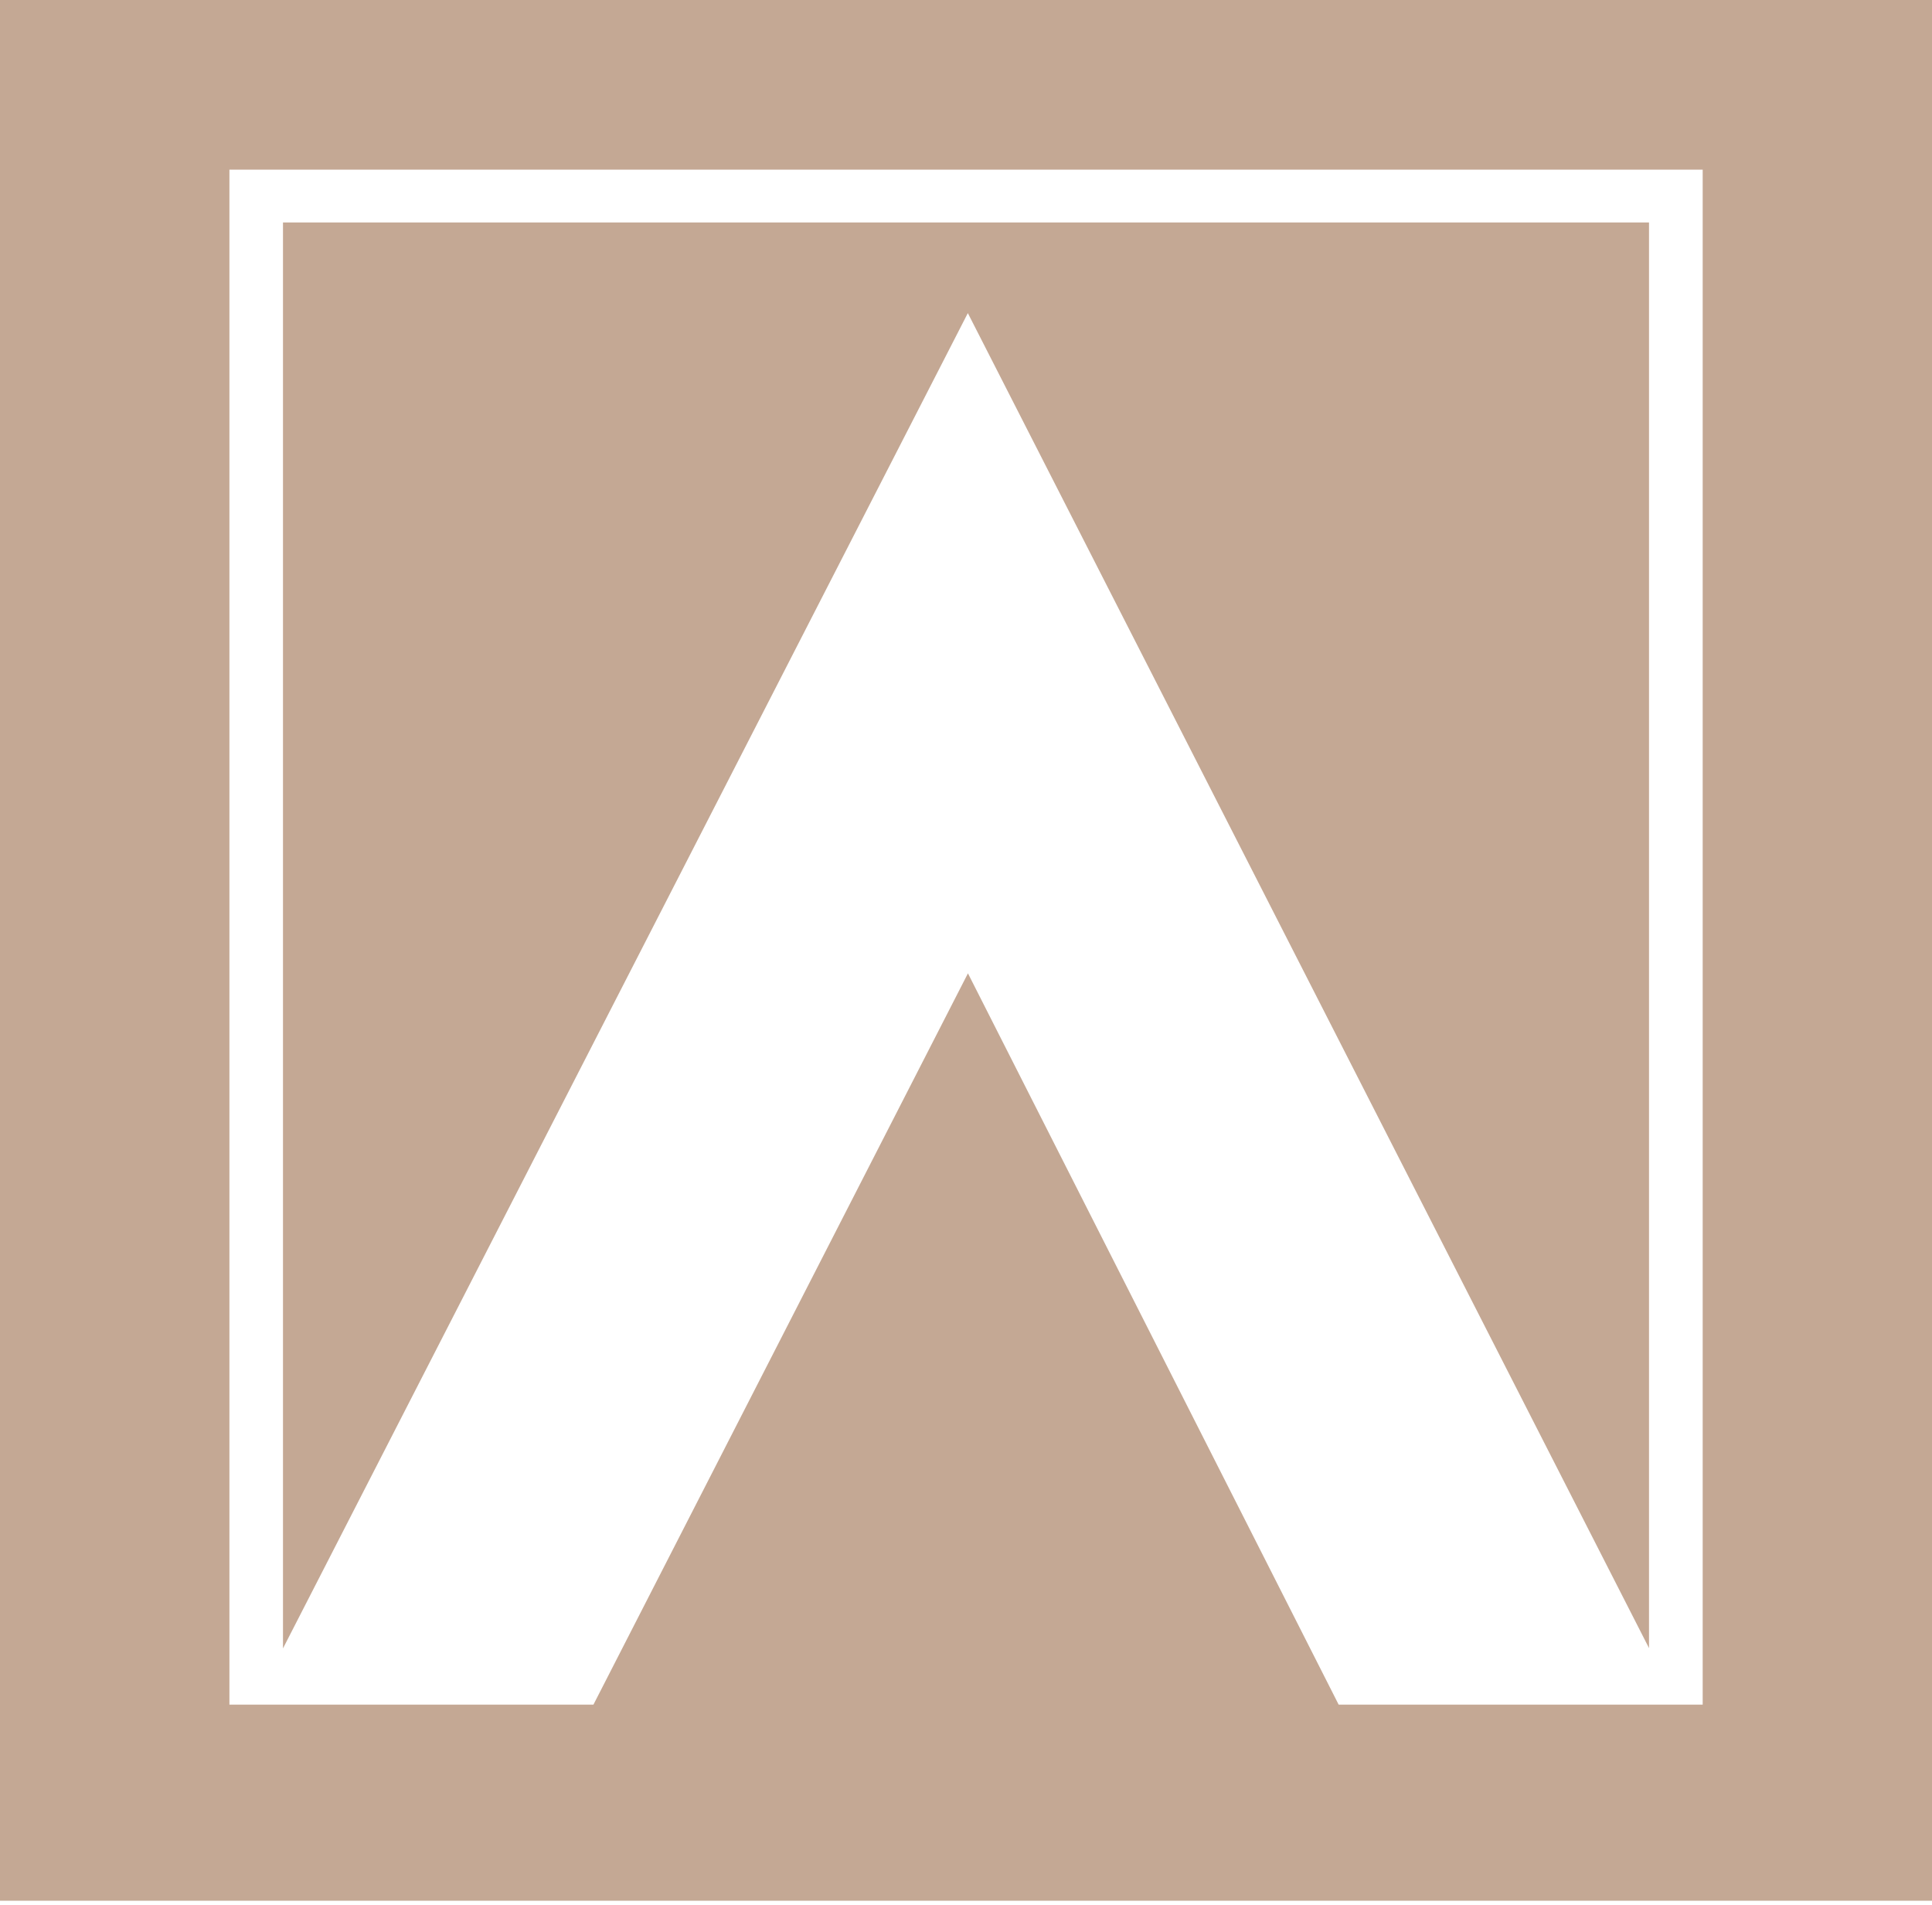
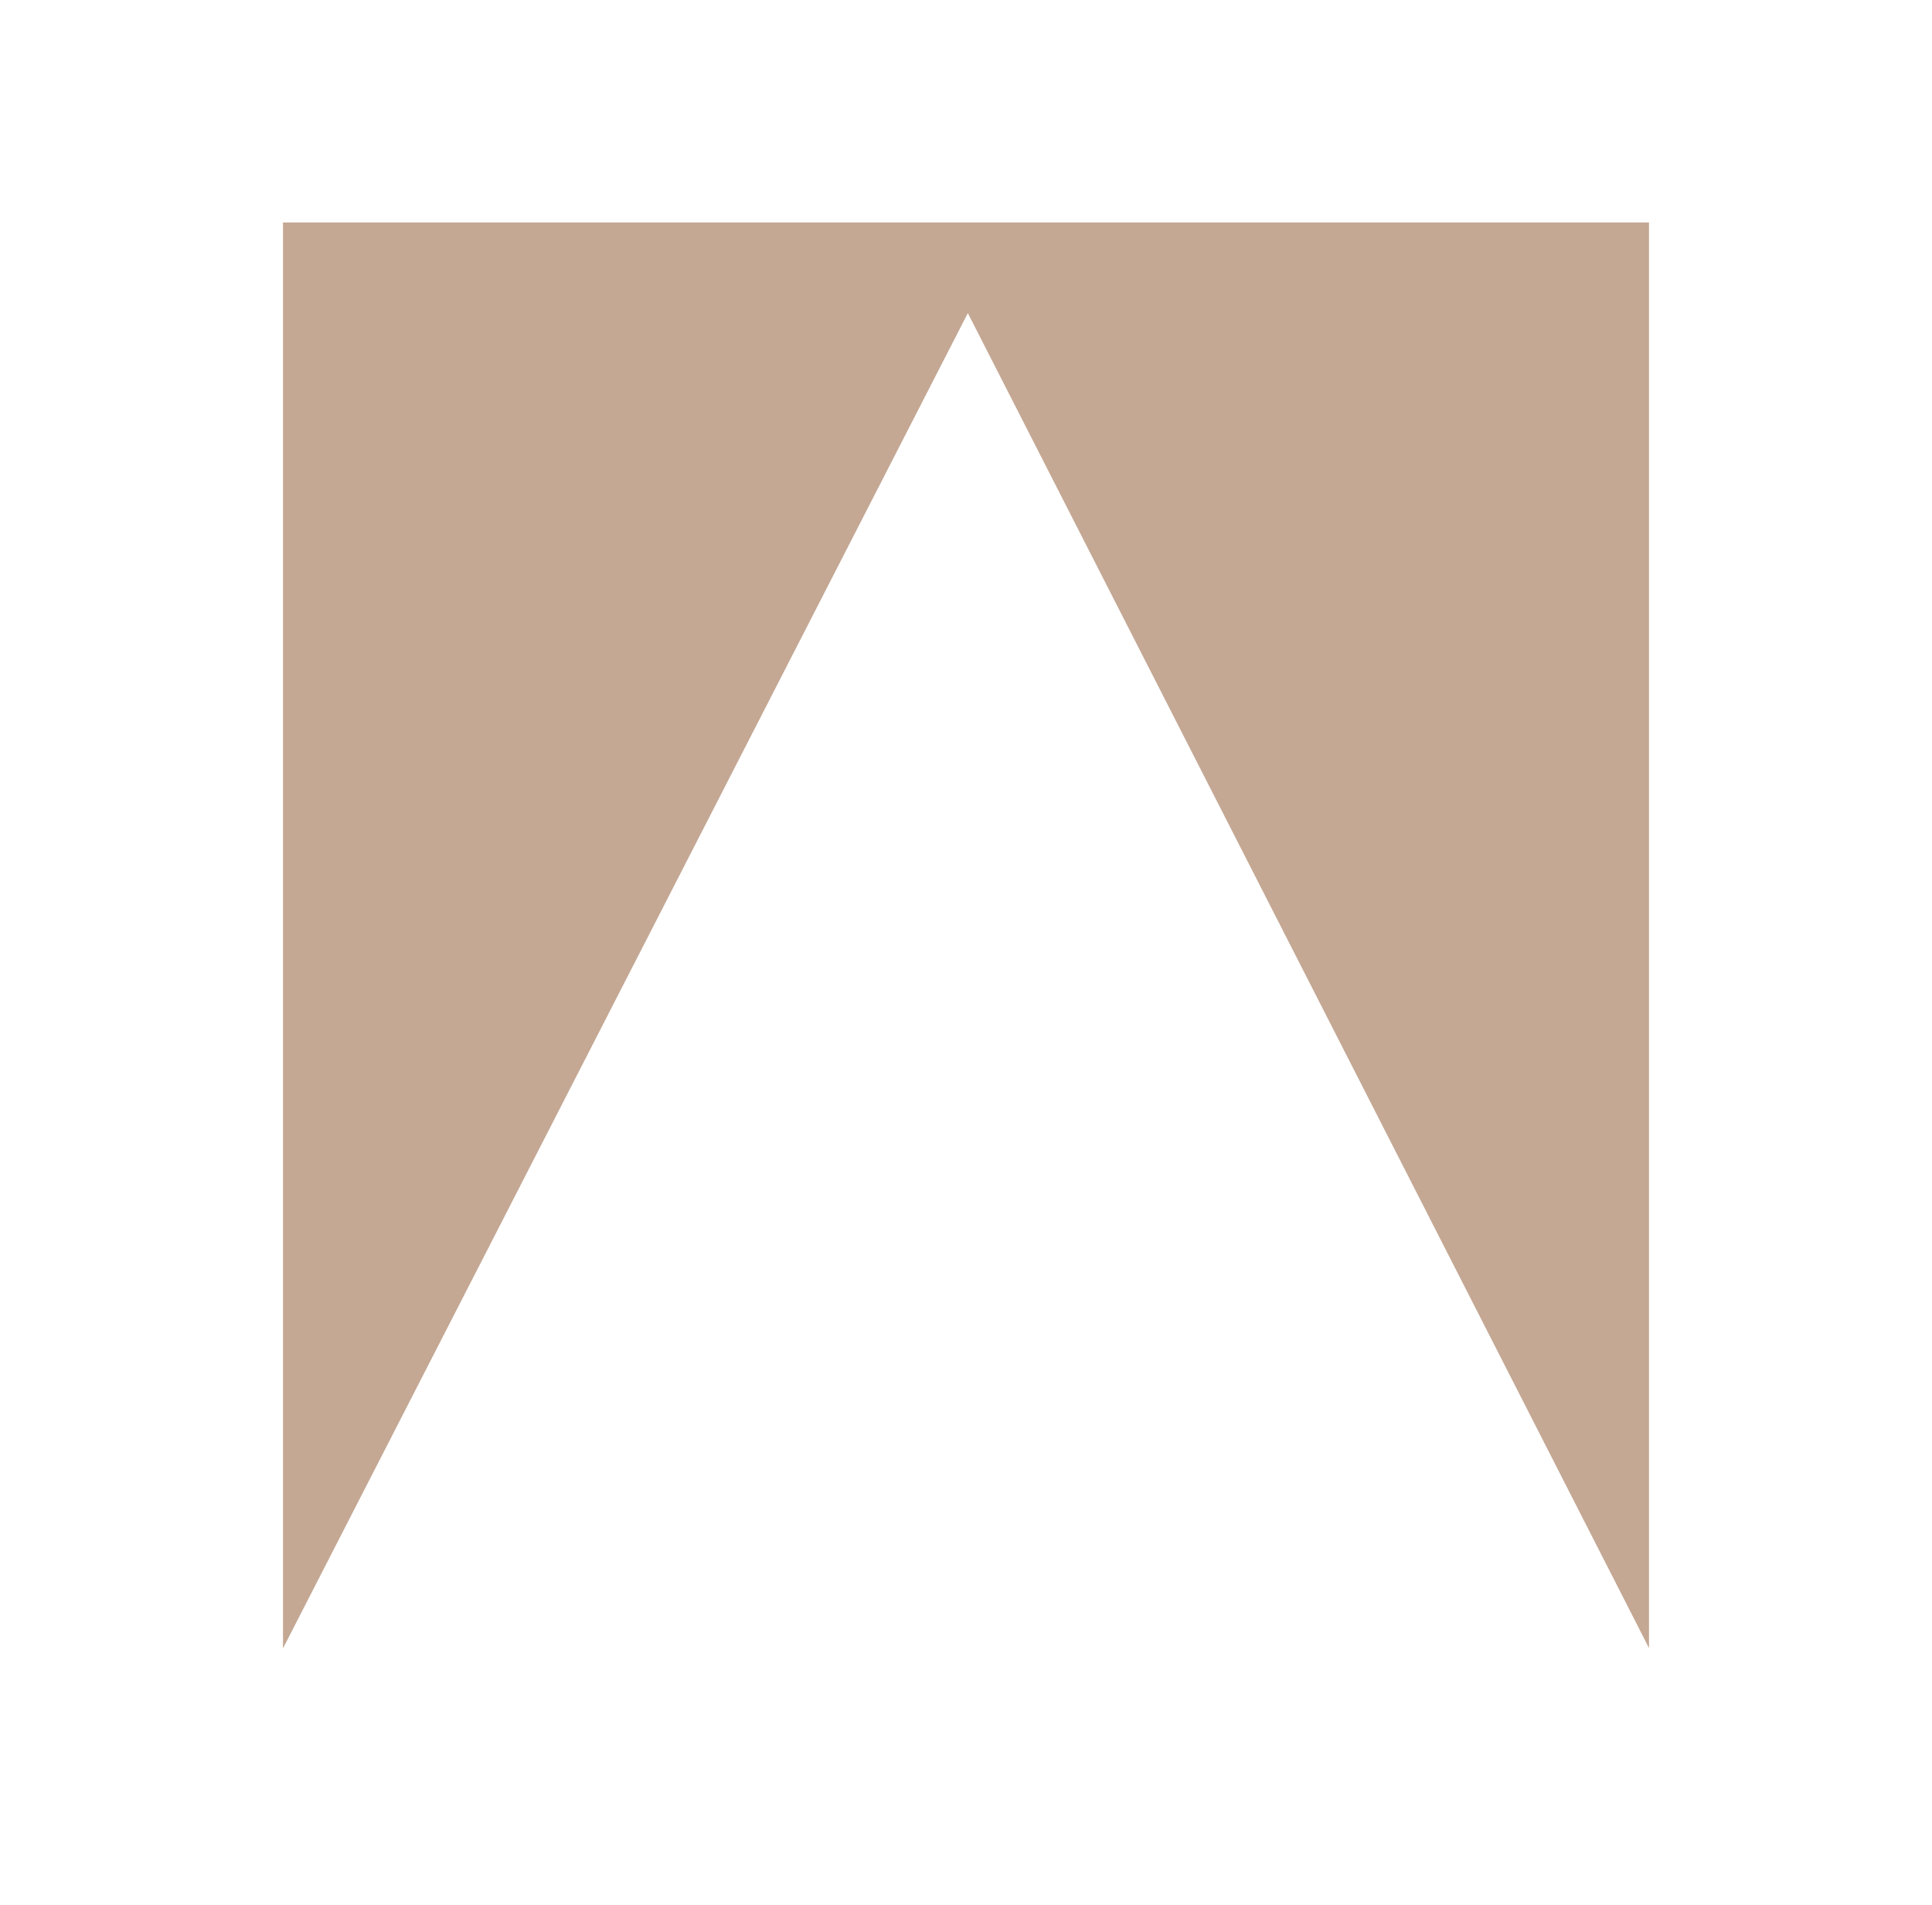
<svg xmlns="http://www.w3.org/2000/svg" width="144" height="142" viewBox="0 0 144 142" fill="none">
  <path fill-rule="evenodd" clip-rule="evenodd" d="M122.908 122.837V16.582H21.092V122.859L72.137 23.336L122.908 122.837Z" fill="#C4A894" />
-   <path fill-rule="evenodd" clip-rule="evenodd" d="M0 0V141.666H144V0H0ZM126.908 127.049H122.908H99.775L72.145 72.545L44.232 127.049H21.099H17.099V12.646H126.908V127.049Z" fill="#C4A894" />
</svg>